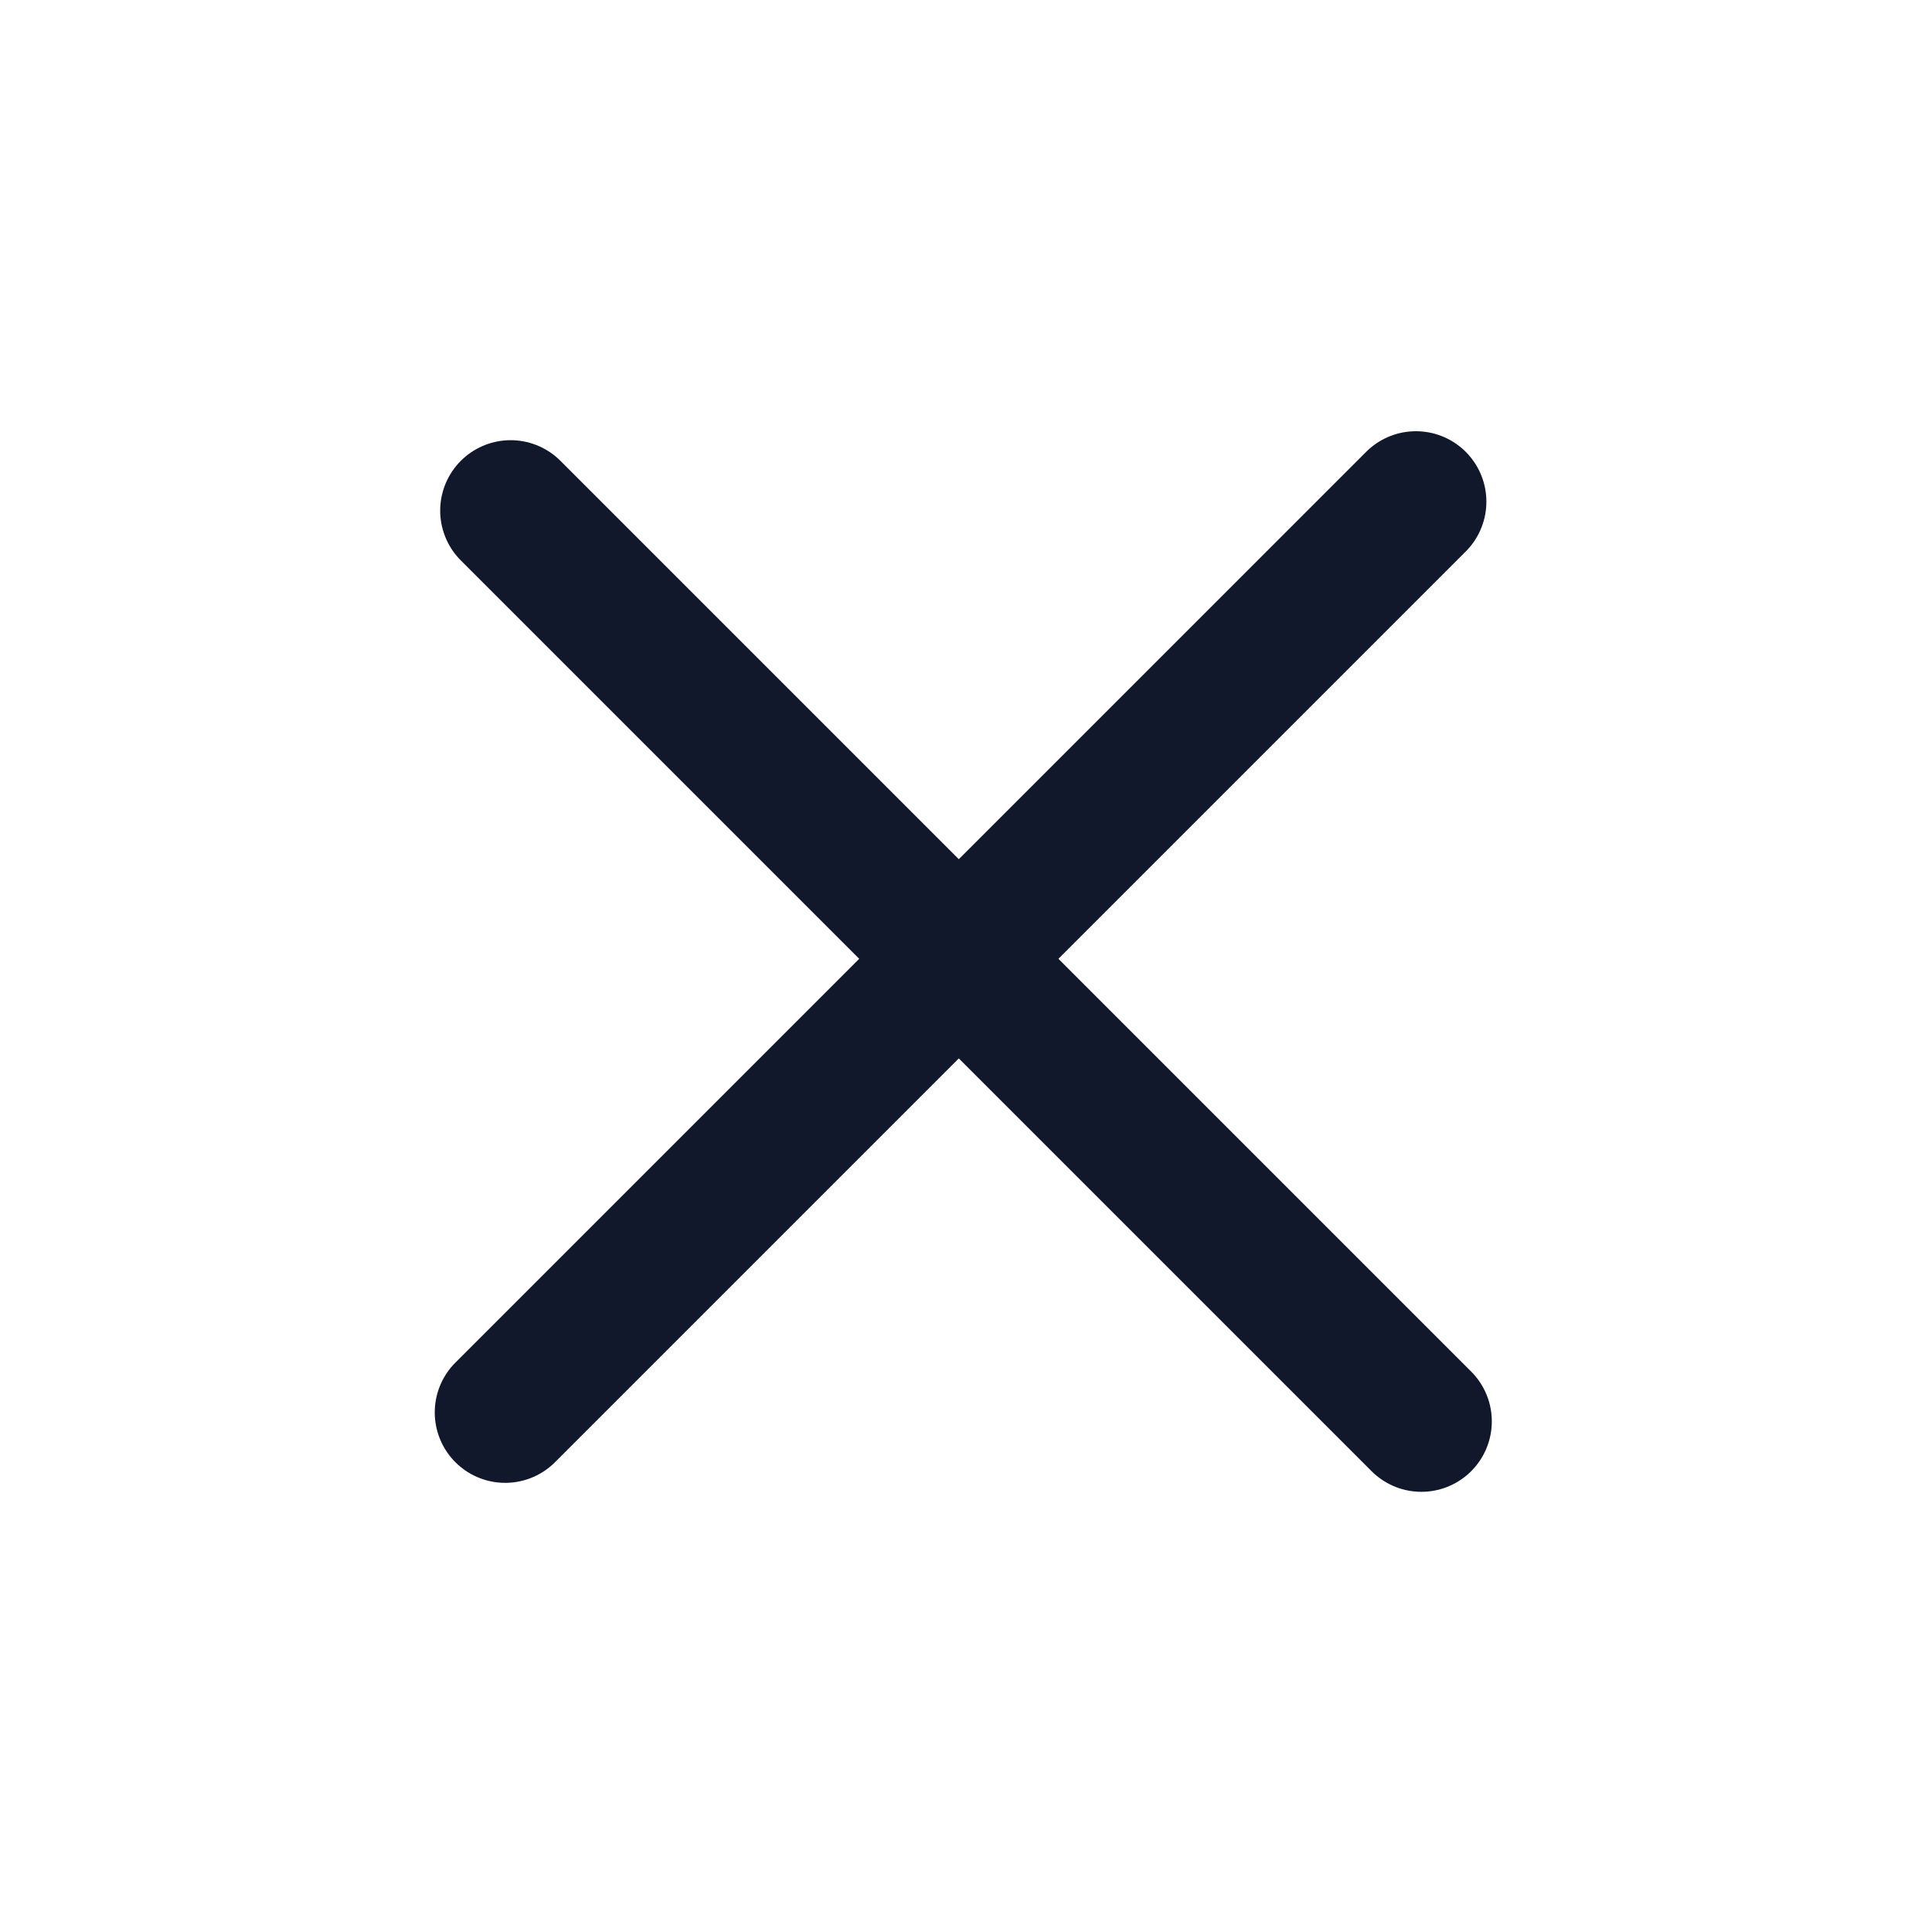
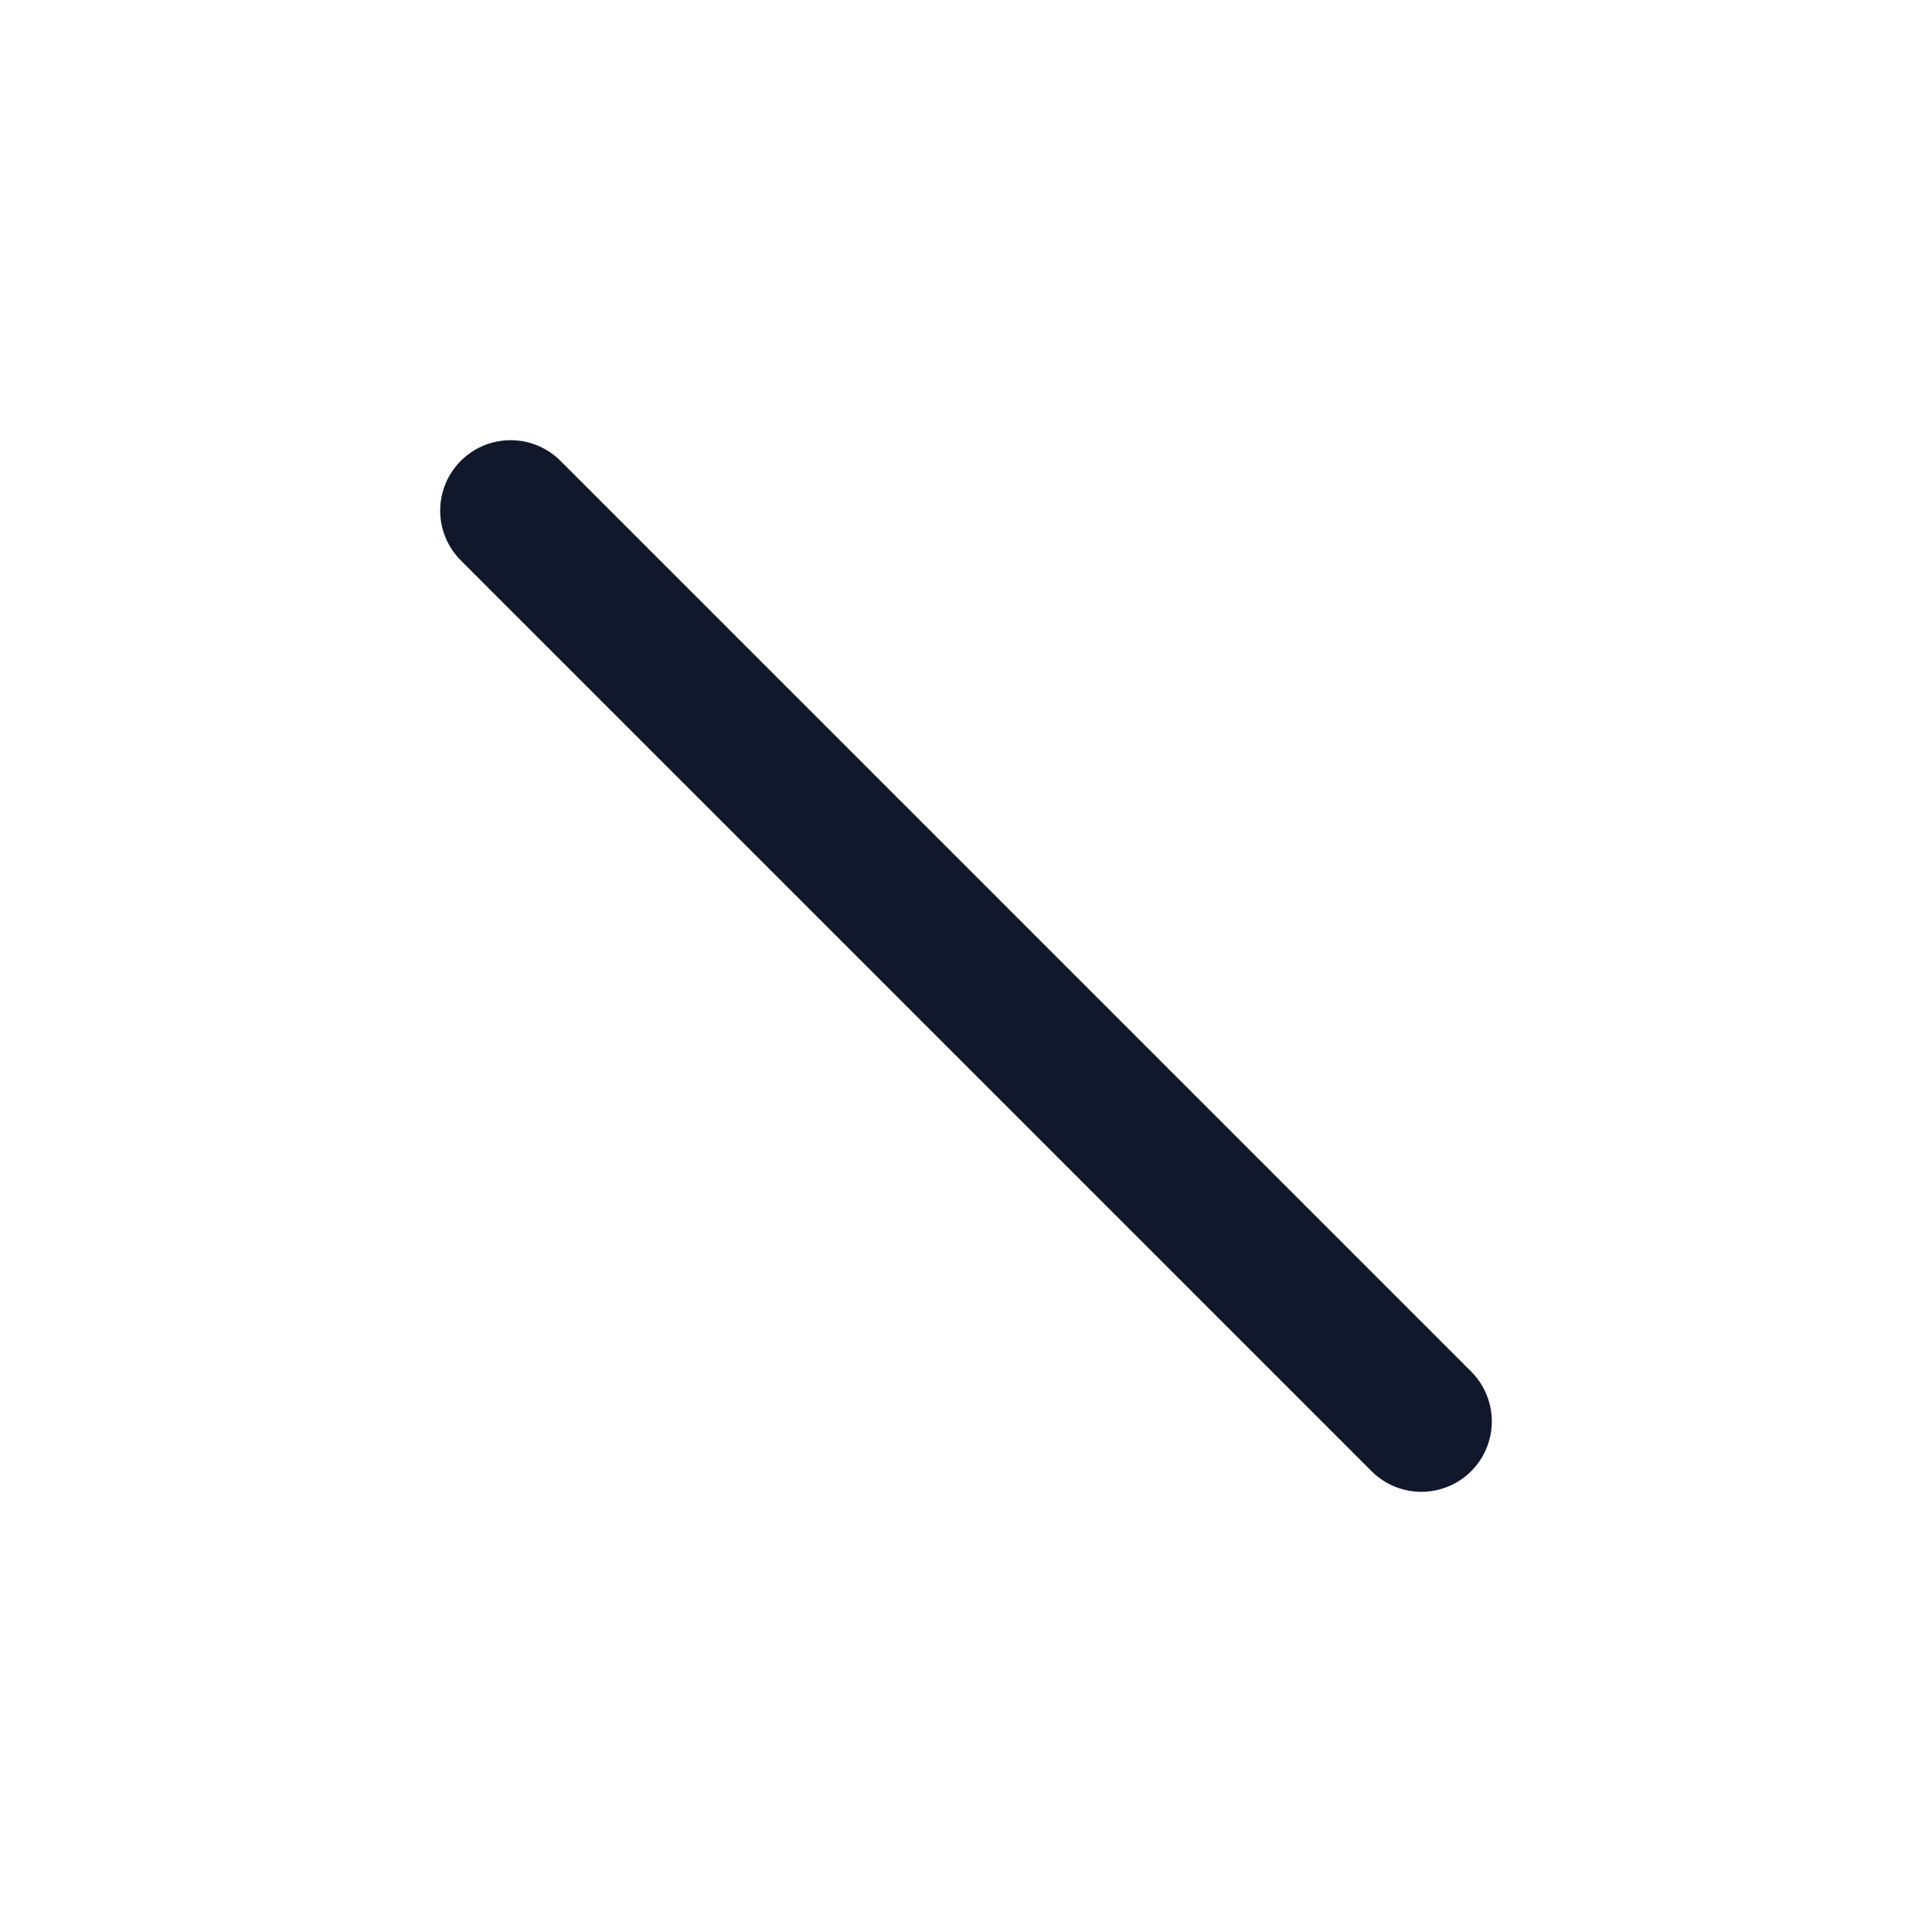
<svg xmlns="http://www.w3.org/2000/svg" width="48px" height="48px" viewBox="0 0 48 48" version="1.1">
  <title>Group 2</title>
  <g id="mobile" stroke="none" stroke-width="3" fill="none" fill-rule="evenodd" stroke-linecap="round">
    <g id="museum4.0_mobil_Menu" transform="translate(-171, -21)" stroke="#11182C" stroke-width="3.5">
      <g id="Close" transform="translate(167.5, 17.5)">
        <g id="Group-2" transform="translate(27.5, 27.5) rotate(-45) translate(-27.5, -27.5) translate(11, 11.5)">
-           <line x1="32.562" y1="15.747" x2="0.562" y2="15.747" id="Line" />
          <line x1="16.5" y1="0" x2="16.5" y2="32" id="Line-Copy" />
        </g>
      </g>
    </g>
  </g>
</svg>